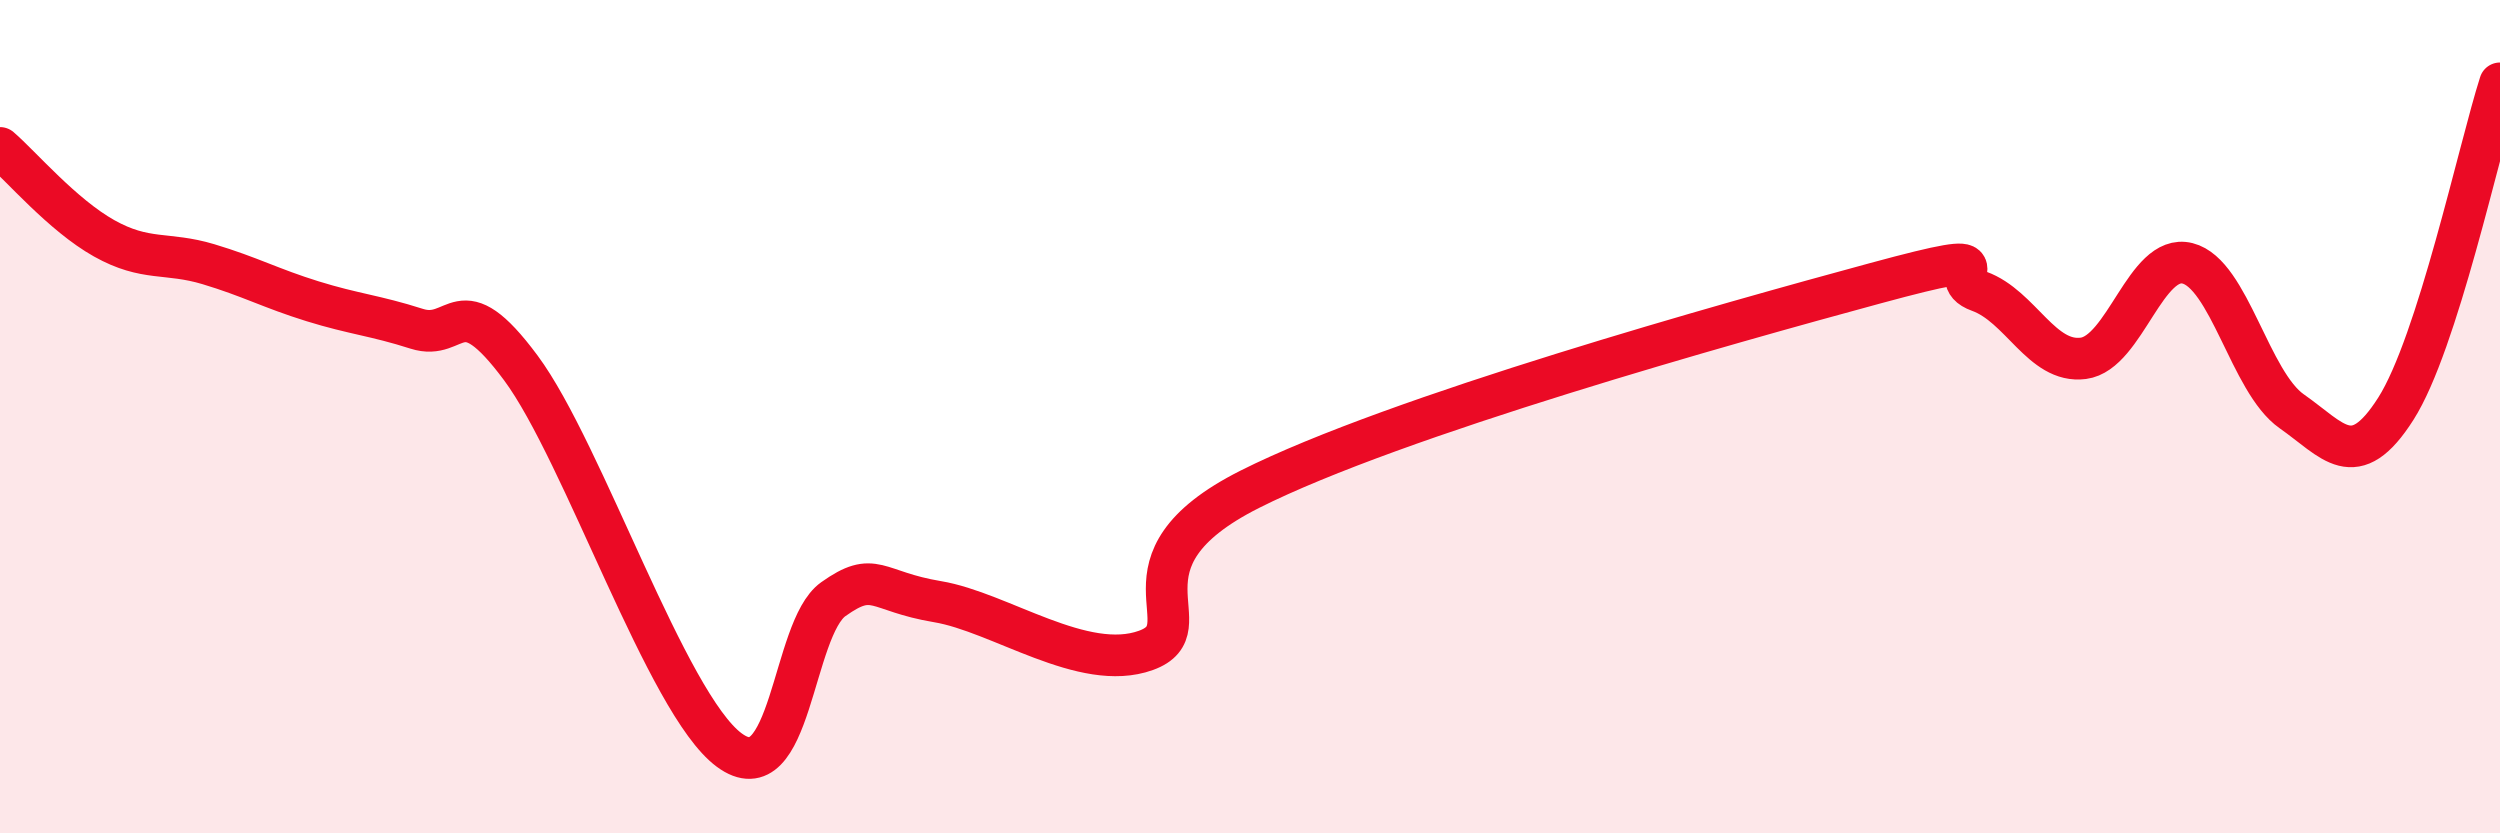
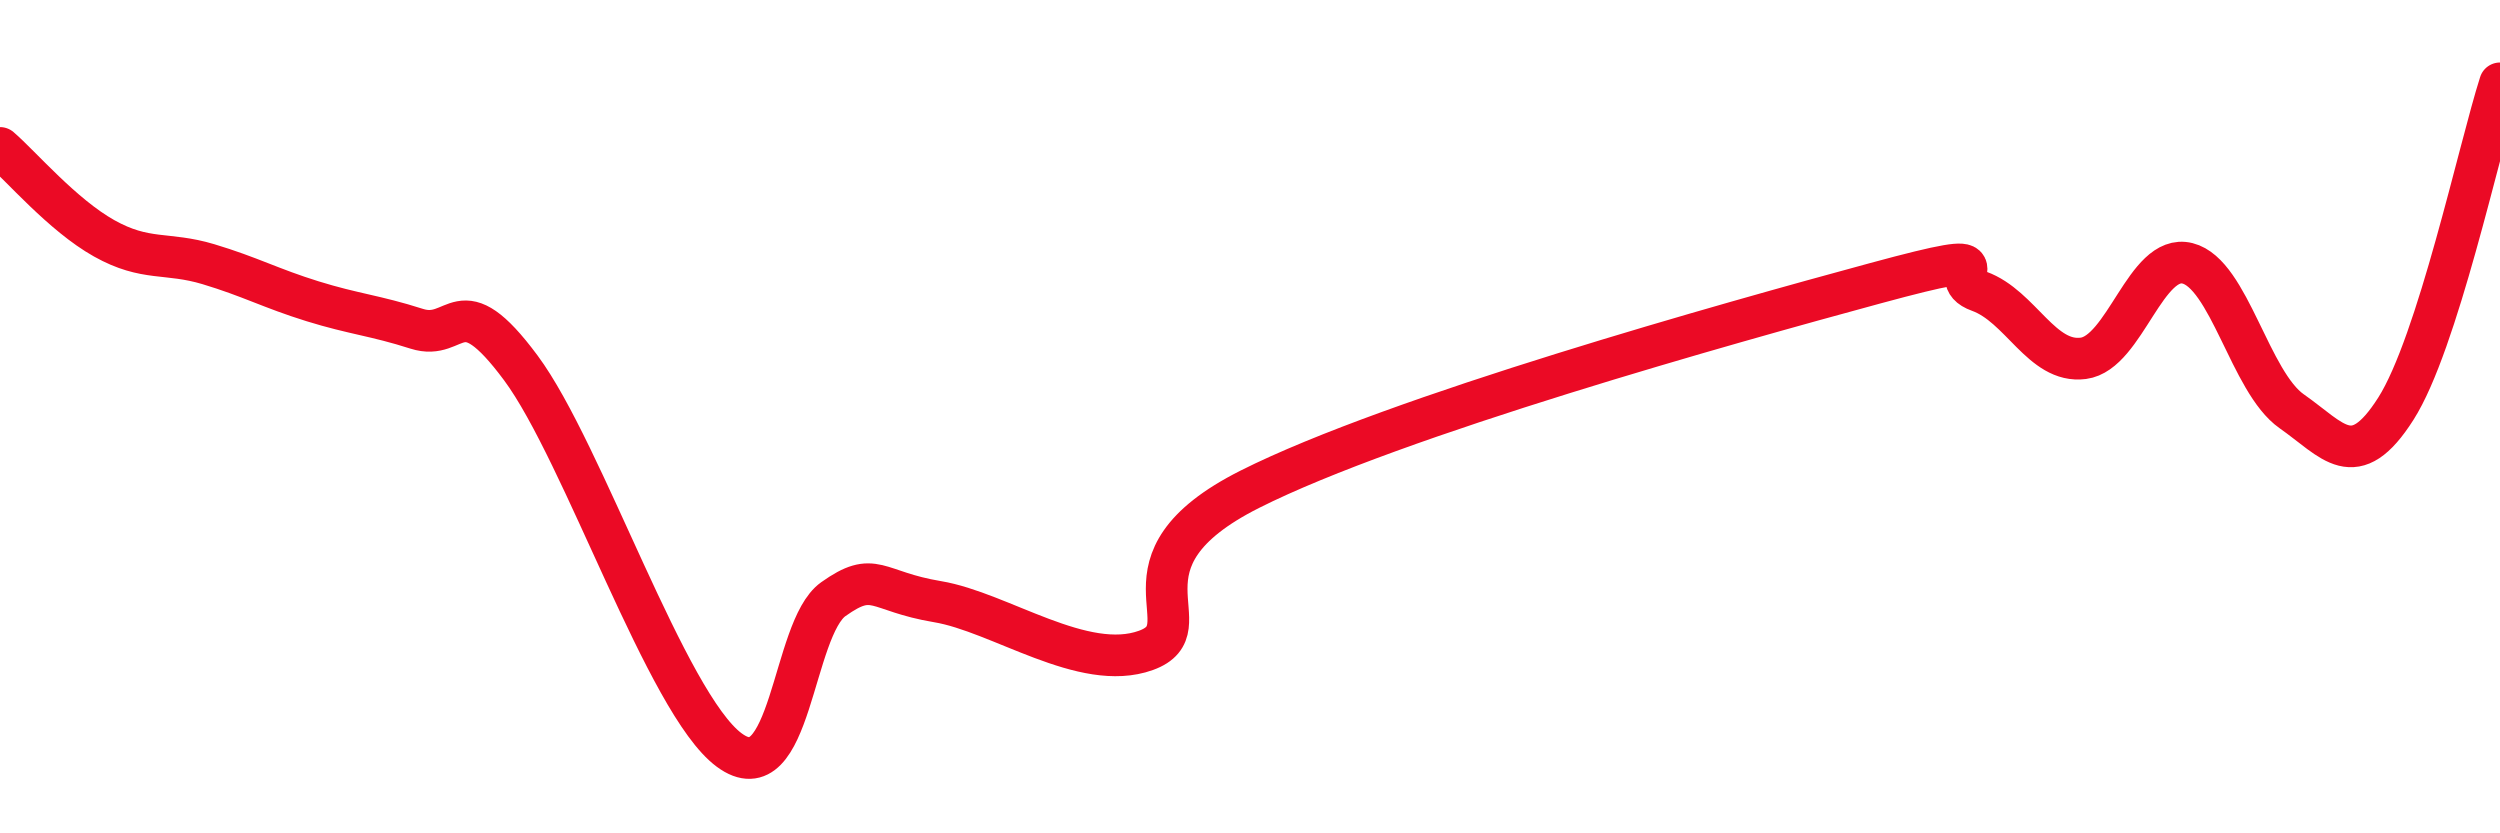
<svg xmlns="http://www.w3.org/2000/svg" width="60" height="20" viewBox="0 0 60 20">
-   <path d="M 0,3.55 C 0.5,3.98 1.5,5.16 2.5,5.72 C 3.5,6.28 4,6.04 5,6.34 C 6,6.64 6.5,6.92 7.5,7.23 C 8.5,7.54 9,7.57 10,7.89 C 11,8.21 11,6.81 12.5,8.83 C 14,10.85 16,16.89 17.5,18 C 19,19.11 19,15.09 20,14.38 C 21,13.67 21,14.19 22.5,14.44 C 24,14.69 26,16.15 27.5,15.61 C 29,15.07 26.5,13.5 30,11.74 C 33.5,9.98 41.5,7.75 45,6.8 C 48.5,5.85 46.5,6.63 47.5,6.99 C 48.5,7.35 49,8.73 50,8.6 C 51,8.47 51.5,6.07 52.5,6.32 C 53.5,6.57 54,9.17 55,9.87 C 56,10.57 56.5,11.38 57.5,9.81 C 58.5,8.24 59.5,3.56 60,2L60 20L0 20Z" fill="#EB0A25" opacity="0.1" stroke-linecap="round" stroke-linejoin="round" />
  <path d="M 0,3.55 C 0.5,3.98 1.5,5.16 2.5,5.72 C 3.5,6.28 4,6.04 5,6.34 C 6,6.64 6.5,6.92 7.5,7.23 C 8.5,7.54 9,7.57 10,7.89 C 11,8.21 11,6.81 12.5,8.83 C 14,10.85 16,16.89 17.5,18 C 19,19.11 19,15.09 20,14.38 C 21,13.67 21,14.19 22.5,14.44 C 24,14.69 26,16.15 27.5,15.61 C 29,15.07 26.5,13.5 30,11.74 C 33.5,9.98 41.5,7.75 45,6.8 C 48.5,5.85 46.5,6.63 47.5,6.99 C 48.5,7.35 49,8.73 50,8.6 C 51,8.47 51.5,6.07 52.5,6.32 C 53.5,6.57 54,9.17 55,9.87 C 56,10.57 56.5,11.38 57.5,9.81 C 58.5,8.24 59.5,3.56 60,2" stroke="#EB0A25" stroke-width="1" fill="none" stroke-linecap="round" stroke-linejoin="round" />
</svg>